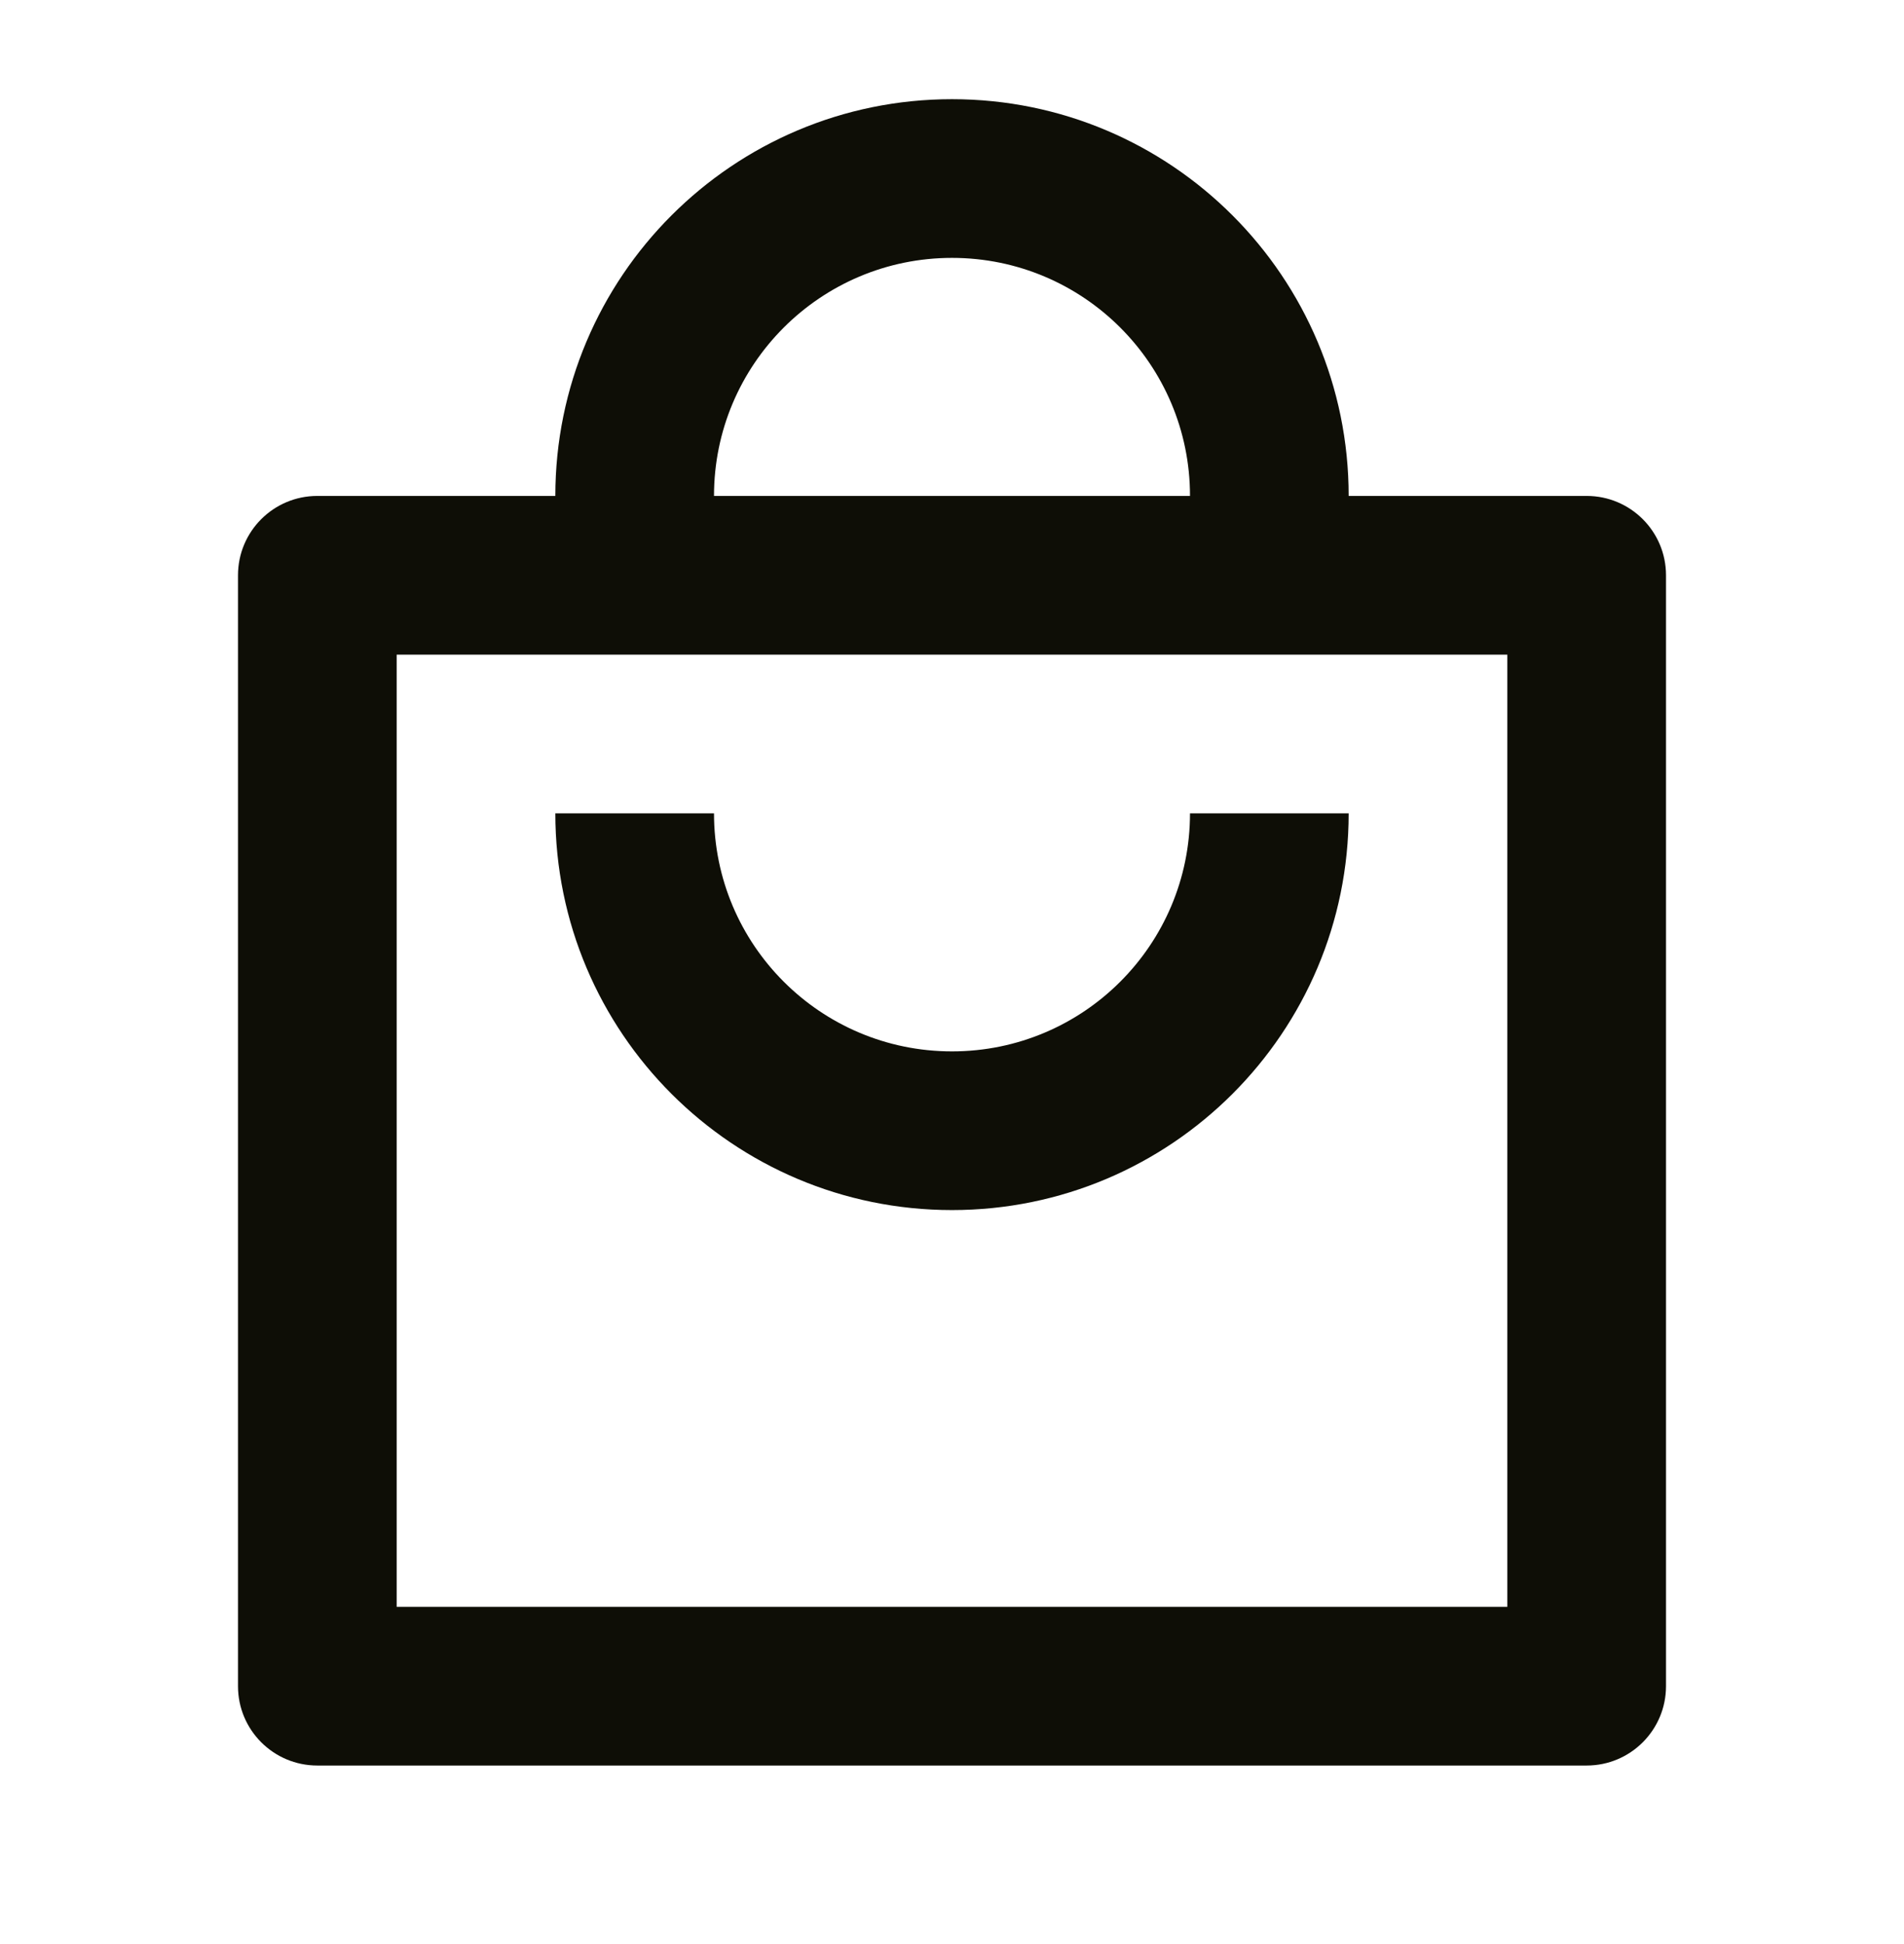
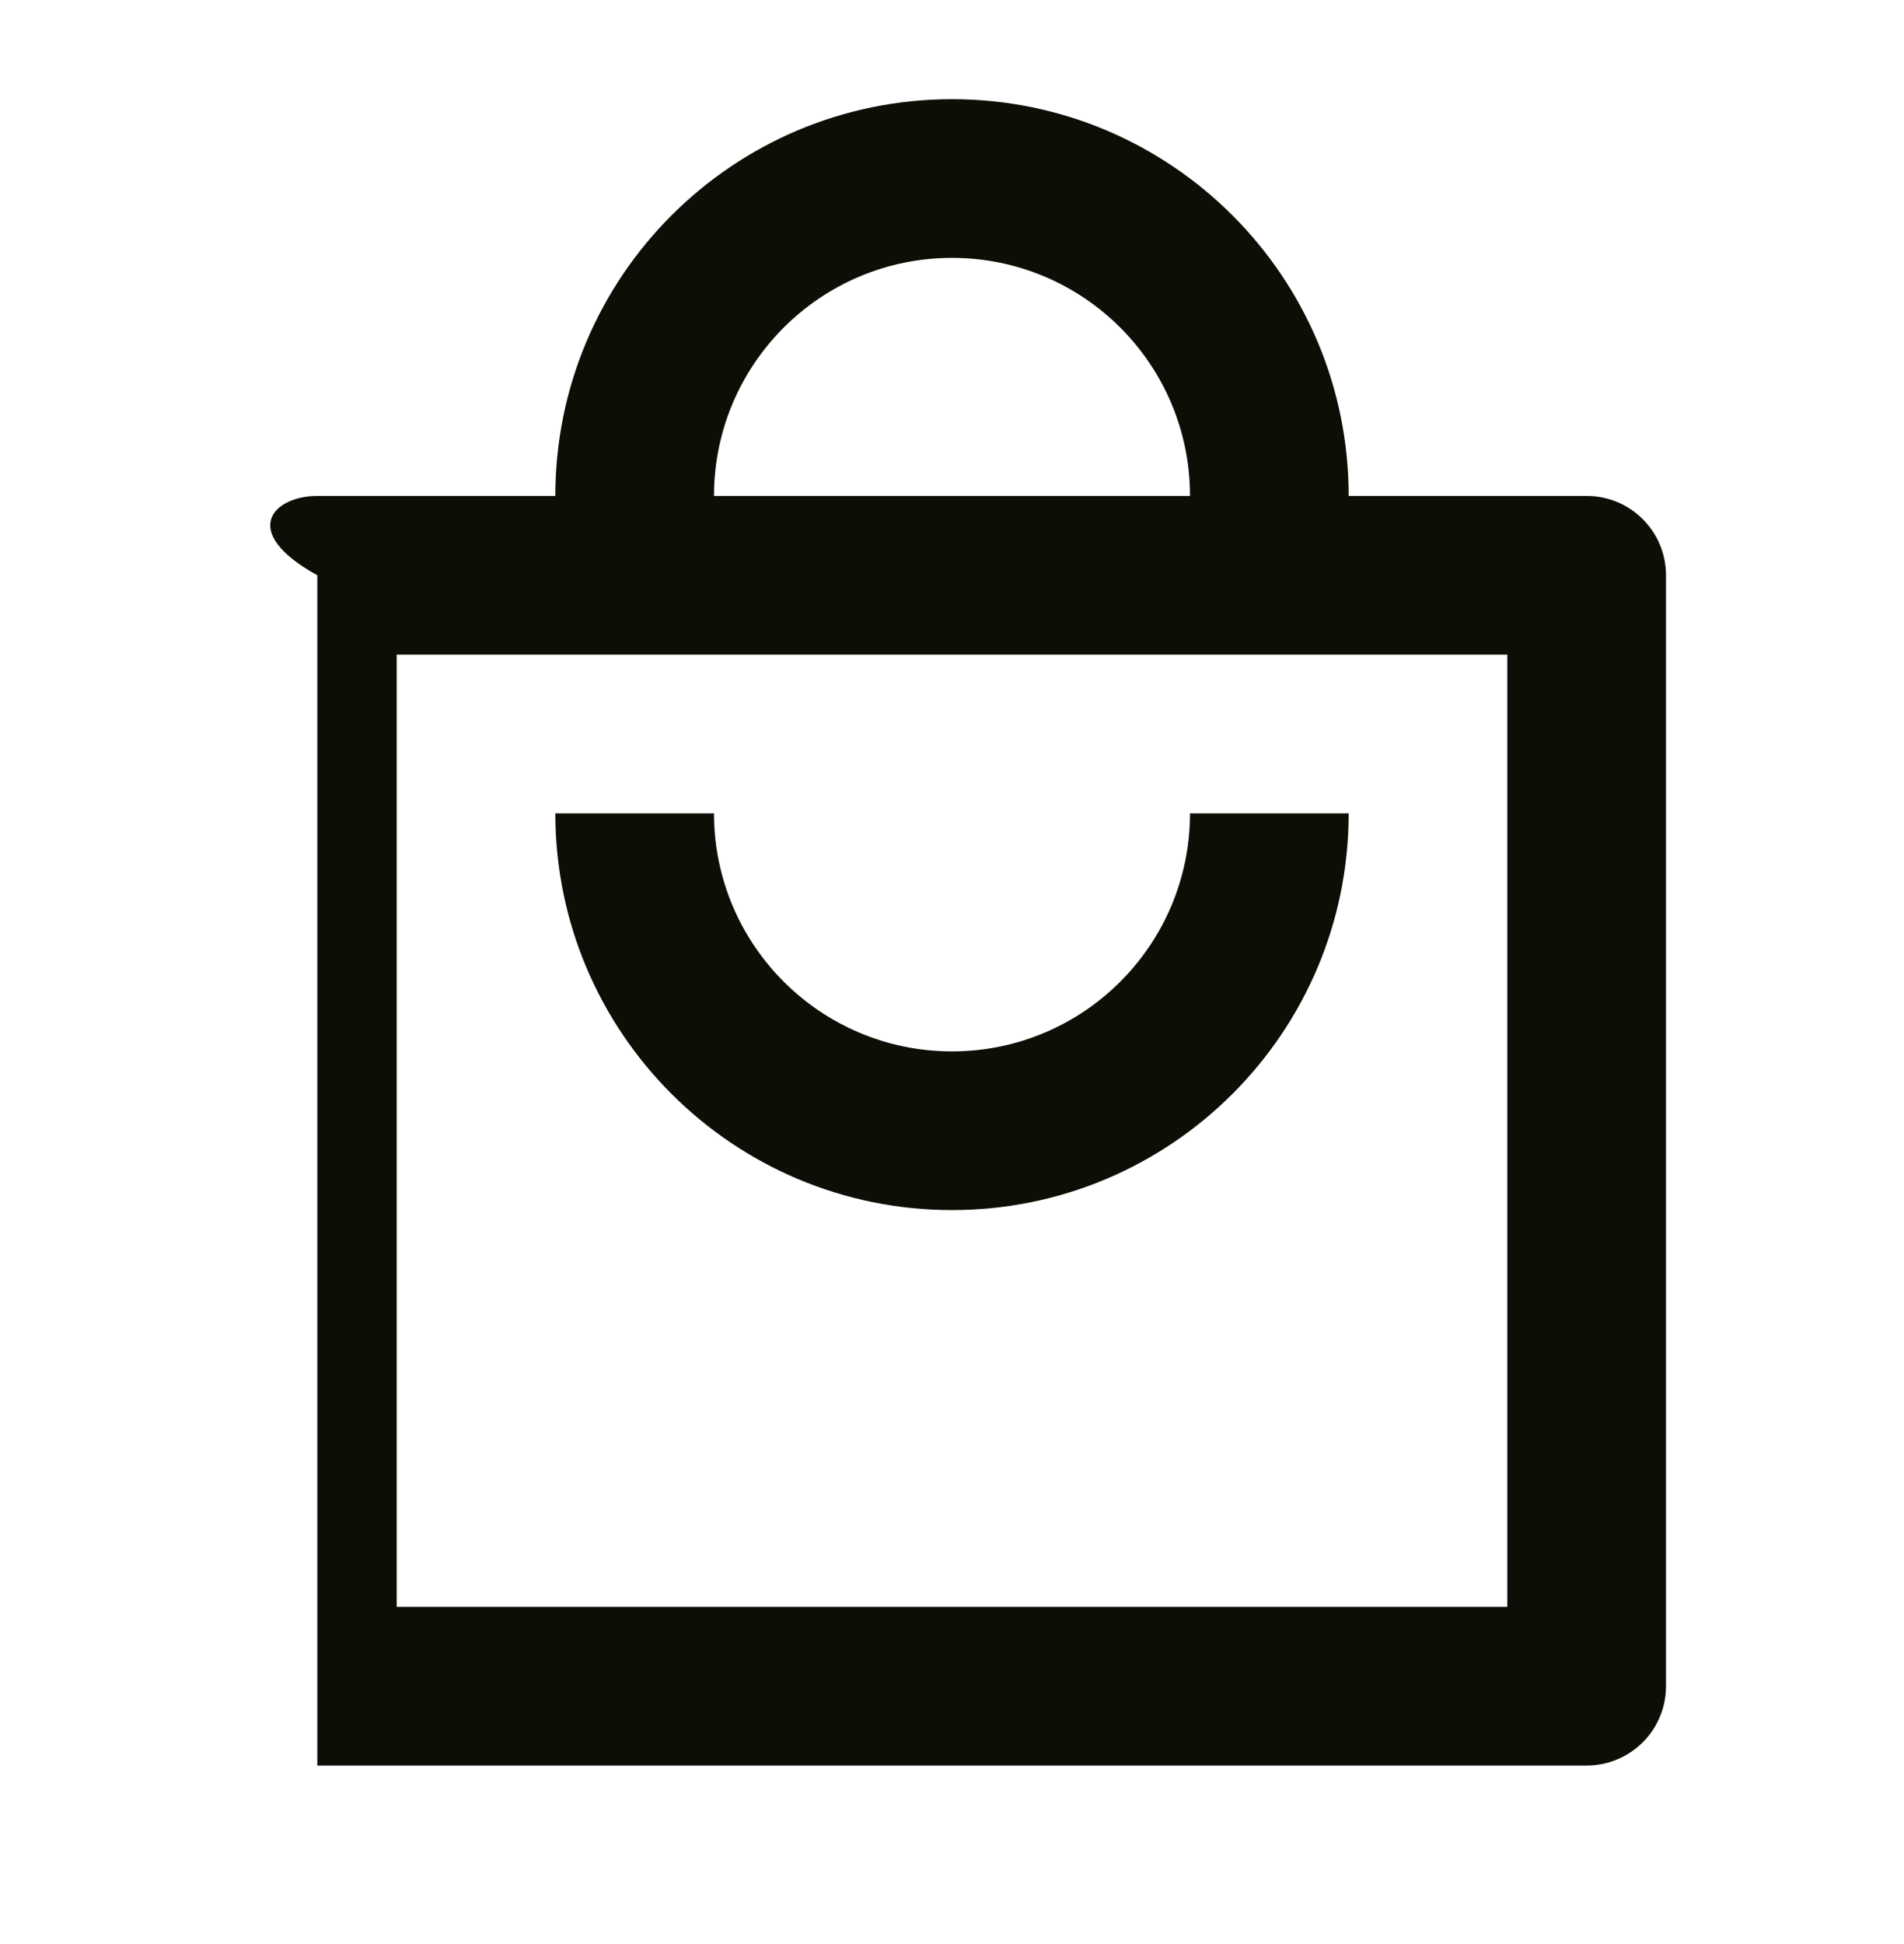
<svg xmlns="http://www.w3.org/2000/svg" width="48" height="49" viewBox="0 0 48 49" fill="none">
-   <path d="M18 12.5H30C30 9.186 27.314 6.5 24 6.5C20.686 6.5 18 9.186 18 12.5ZM14 12.5C14 6.977 18.477 2.5 24 2.5C29.523 2.5 34 6.977 34 12.5H40C41.105 12.5 42 13.395 42 14.5V42.5C42 43.605 41.105 44.5 40 44.5H8C6.895 44.5 6 43.605 6 42.5V14.5C6 13.395 6.895 12.5 8 12.5H14ZM10 16.5V40.5H38V16.5H10ZM18 20.5C18 23.814 20.686 26.5 24 26.5C27.314 26.5 30 23.814 30 20.5H34C34 26.023 29.523 30.5 24 30.5C18.477 30.5 14 26.023 14 20.5H18Z" fill="#0E0E06" />
+   <path d="M18 12.5H30C30 9.186 27.314 6.5 24 6.5C20.686 6.5 18 9.186 18 12.5ZM14 12.5C14 6.977 18.477 2.5 24 2.5C29.523 2.5 34 6.977 34 12.5H40C41.105 12.5 42 13.395 42 14.5V42.5C42 43.605 41.105 44.5 40 44.5H8V14.5C6 13.395 6.895 12.5 8 12.5H14ZM10 16.5V40.5H38V16.5H10ZM18 20.5C18 23.814 20.686 26.5 24 26.5C27.314 26.5 30 23.814 30 20.5H34C34 26.023 29.523 30.5 24 30.5C18.477 30.5 14 26.023 14 20.5H18Z" fill="#0E0E06" />
</svg>